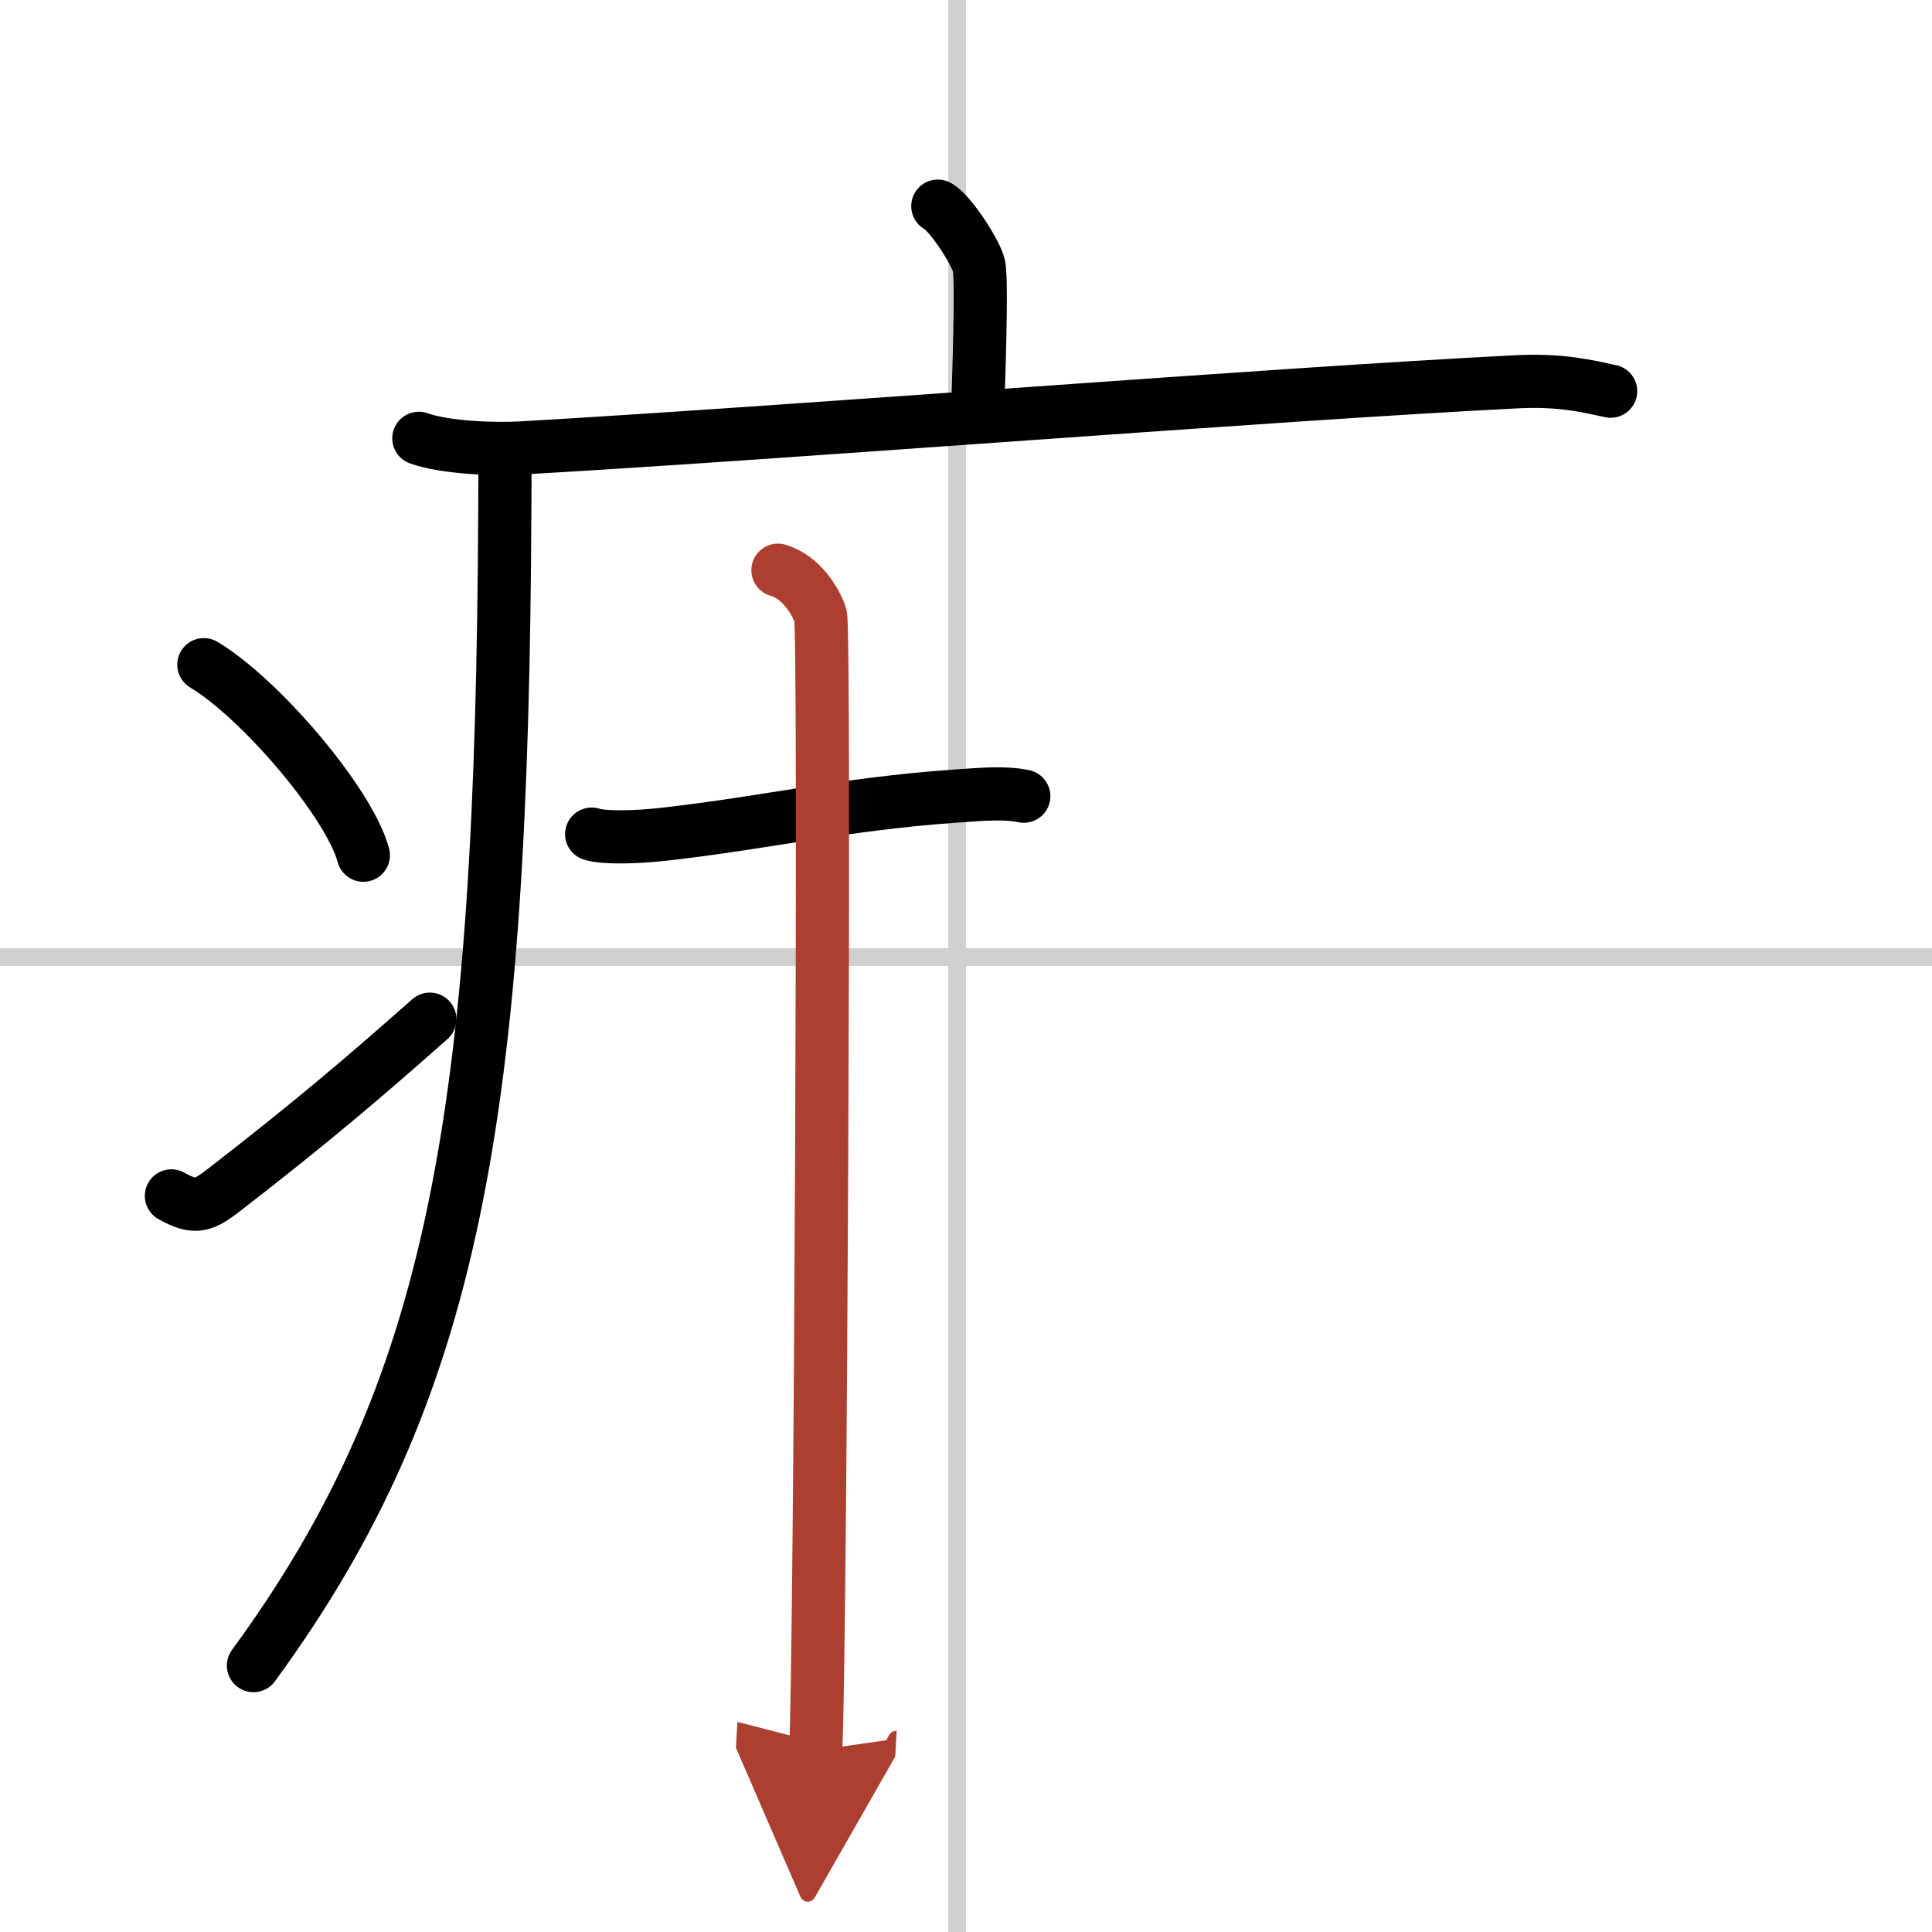
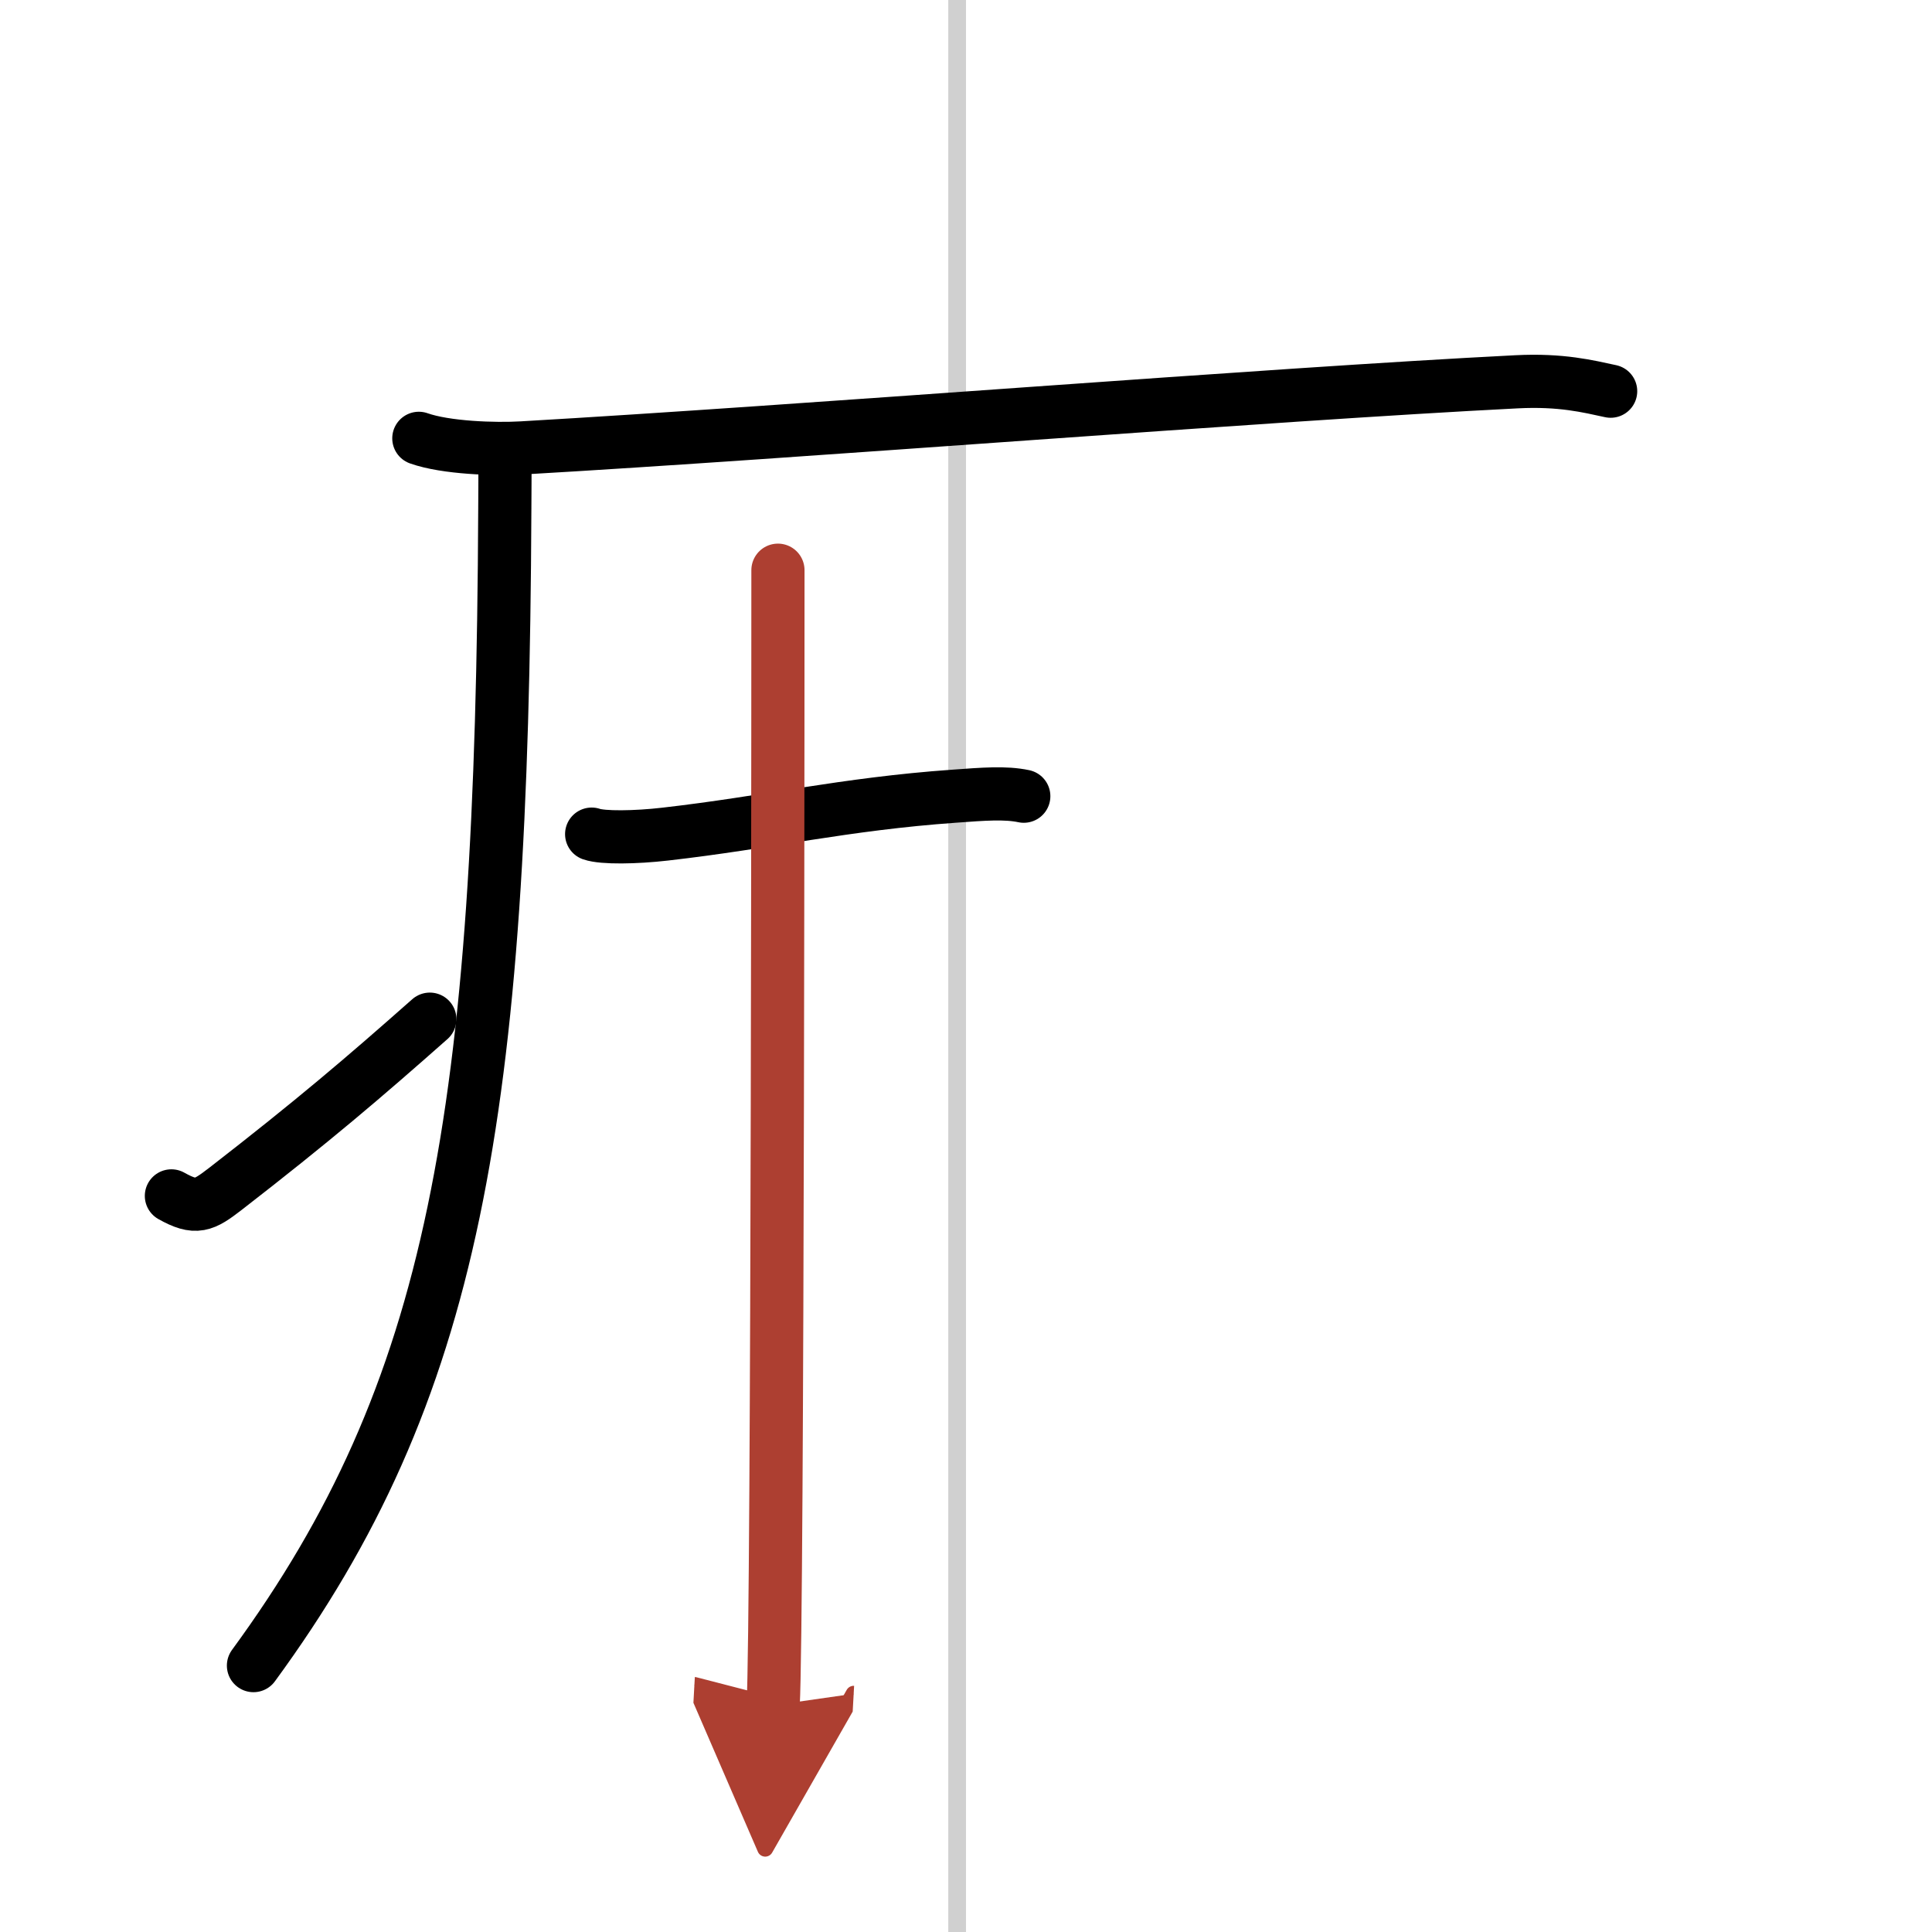
<svg xmlns="http://www.w3.org/2000/svg" width="400" height="400" viewBox="0 0 109 109">
  <defs>
    <marker id="a" markerWidth="4" orient="auto" refX="1" refY="5" viewBox="0 0 10 10">
      <polyline points="0 0 10 5 0 10 1 5" fill="#ad3f31" stroke="#ad3f31" />
    </marker>
  </defs>
  <g fill="none" stroke="#000" stroke-linecap="round" stroke-linejoin="round" stroke-width="3">
    <rect width="100%" height="100%" fill="#fff" stroke="#fff" />
    <line x1="54" x2="54" y2="109" stroke="#d0d0d0" stroke-width="1" />
-     <line x2="109" y1="54" y2="54" stroke="#d0d0d0" stroke-width="1" />
-     <path d="m52.91 11.63c0.7 0.36 2.18 2.66 2.32 3.37s0.07 3.8-0.07 8.24" />
    <path d="m23.63 24.73c1.52 0.54 4.3 0.63 5.82 0.54 15.8-0.91 42.05-3.02 56.11-3.73 2.53-0.13 4.05 0.26 5.31 0.53" />
    <path d="m28.49 25.5c0 1.1 0 2.18-0.01 3.24-0.15 34.27-2.84 49.74-14.18 65.23" />
-     <path d="m11.5 37.5c3.18 1.9 8.21 7.8 9 10.75" />
    <path d="m9.67 67.47c1.39 0.78 1.82 0.55 3.04-0.39 4.94-3.83 7.8-6.27 11.54-9.58" />
    <path d="m33.38 47.06c0.62 0.22 2.49 0.19 4.14 0 5.79-0.66 10.11-1.7 16.31-2.14 1.65-0.12 2.89-0.22 3.93 0" />
-     <path d="m43.89 32.17c1.33 0.39 2.13 1.76 2.4 2.54s0 59.16-0.27 64.04" marker-end="url(#a)" stroke="#ad3f31" />
+     <path d="m43.89 32.17s0 59.16-0.27 64.04" marker-end="url(#a)" stroke="#ad3f31" />
  </g>
</svg>